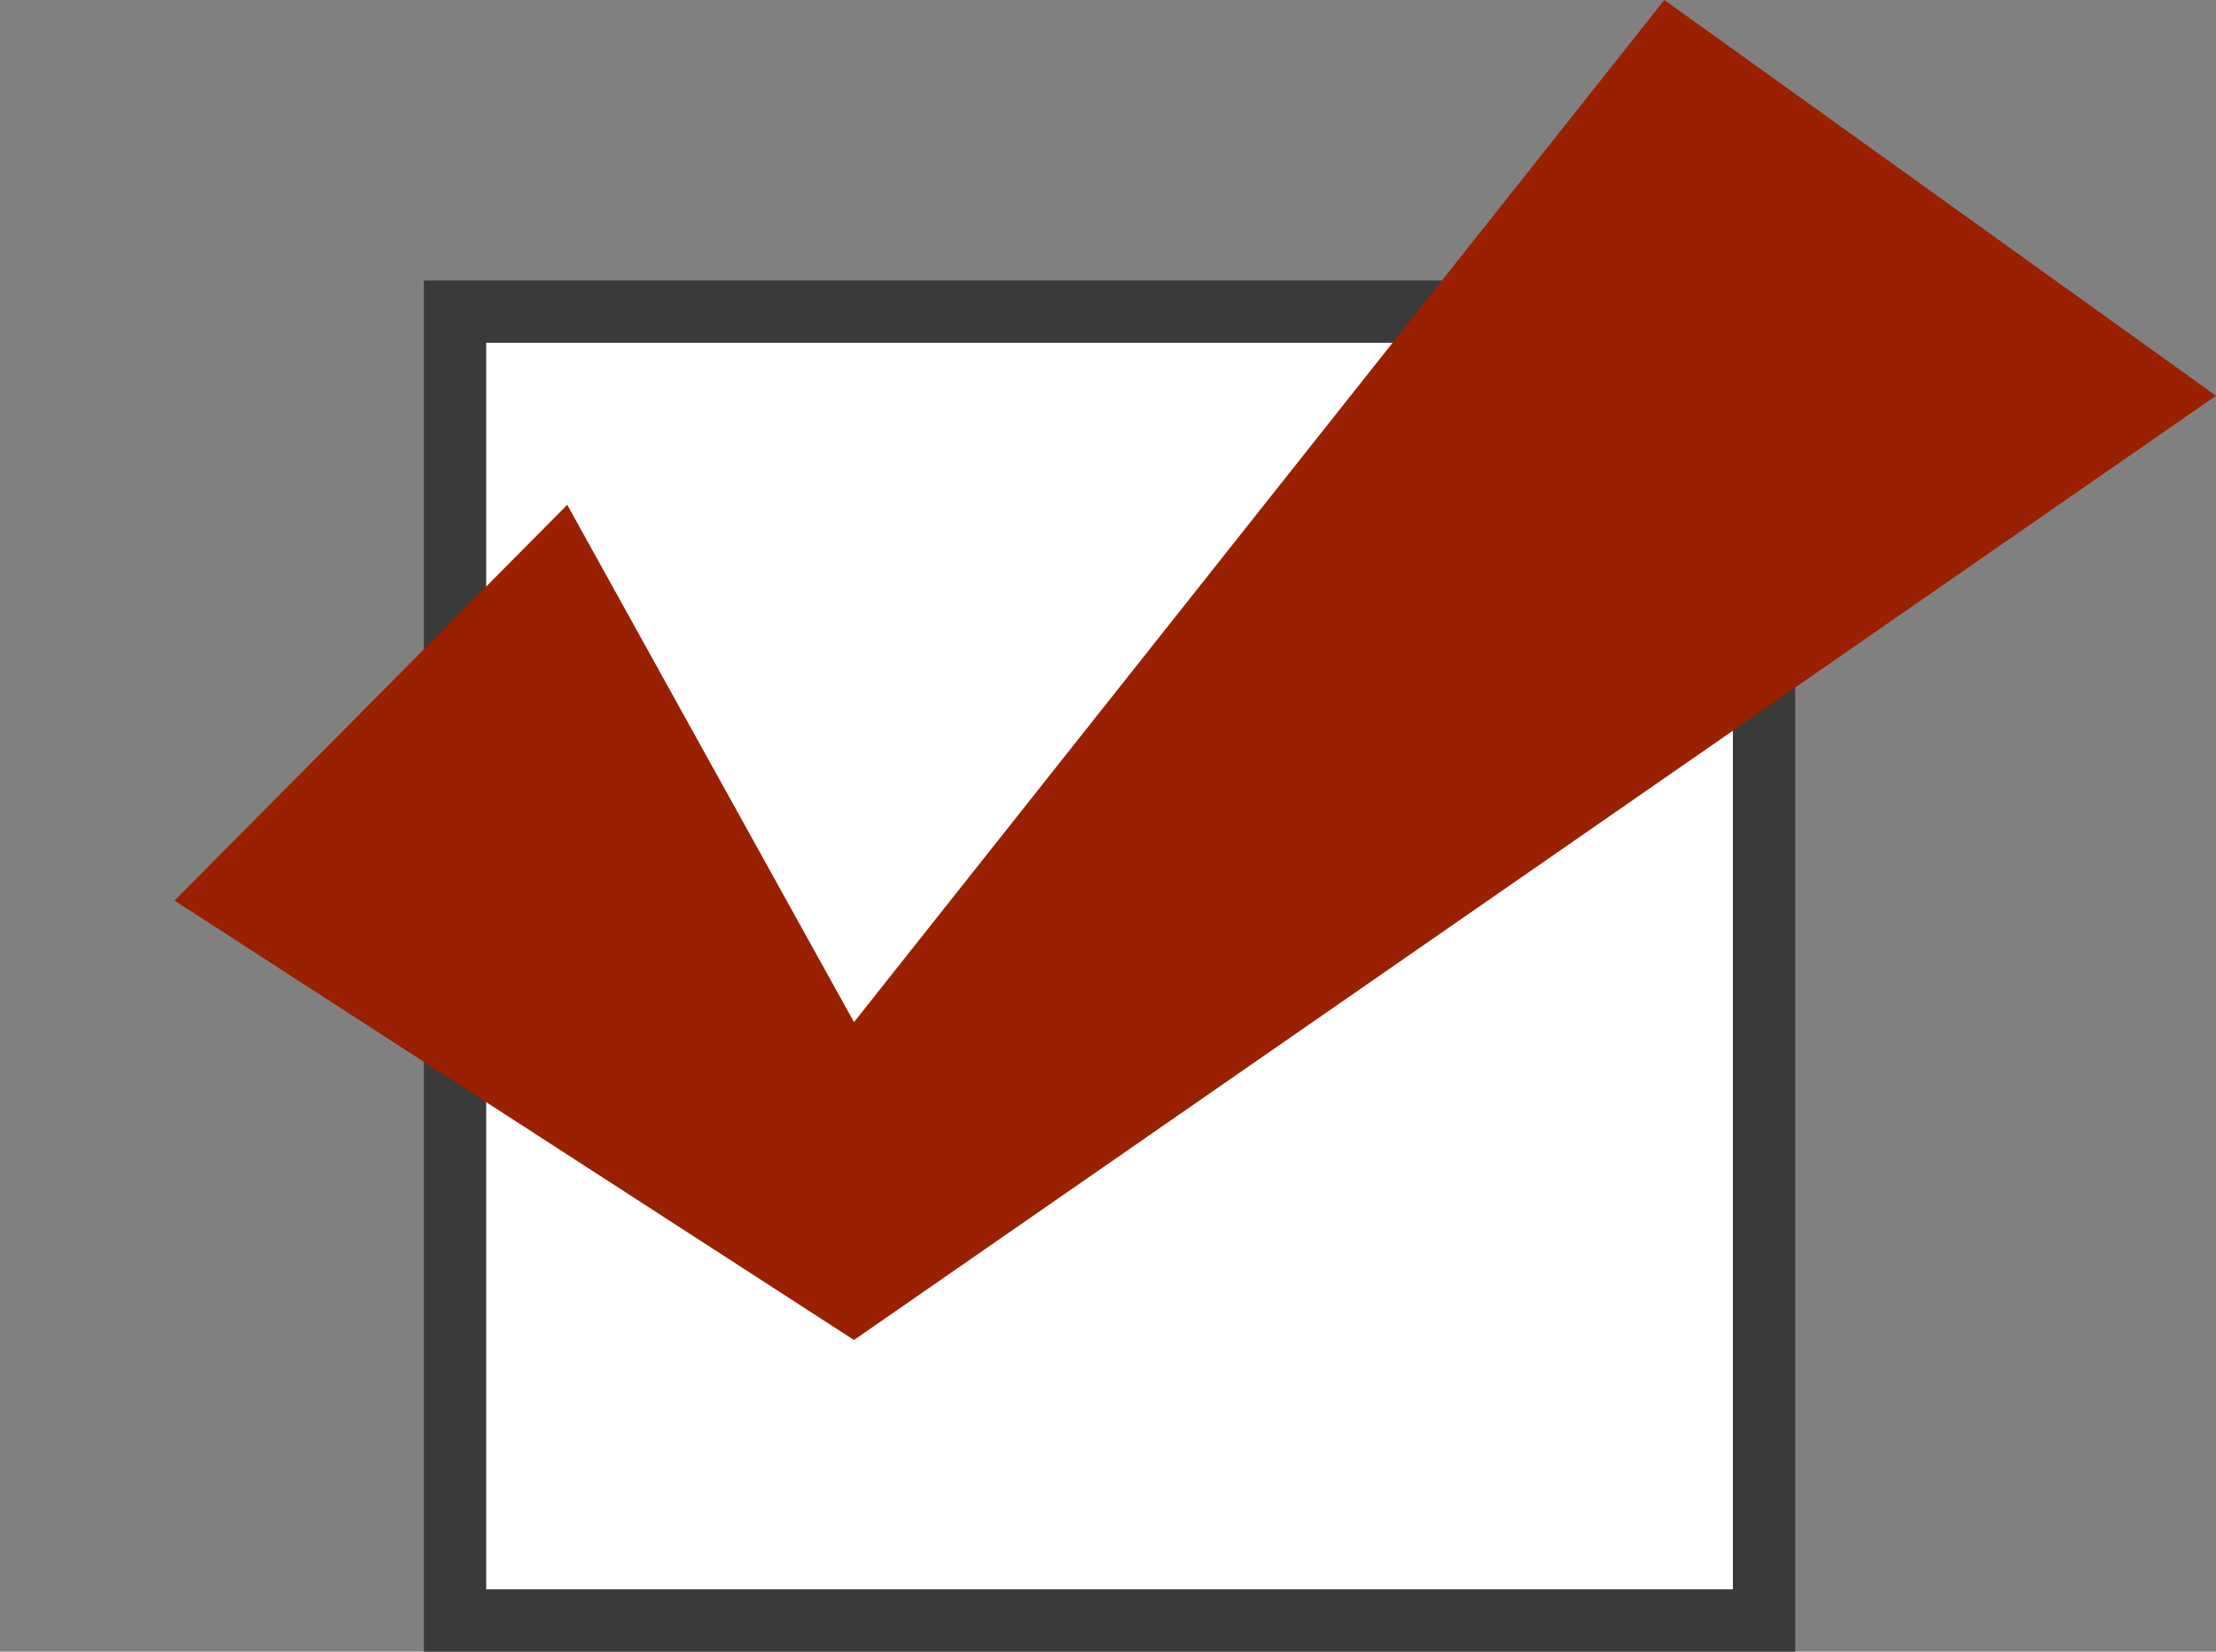
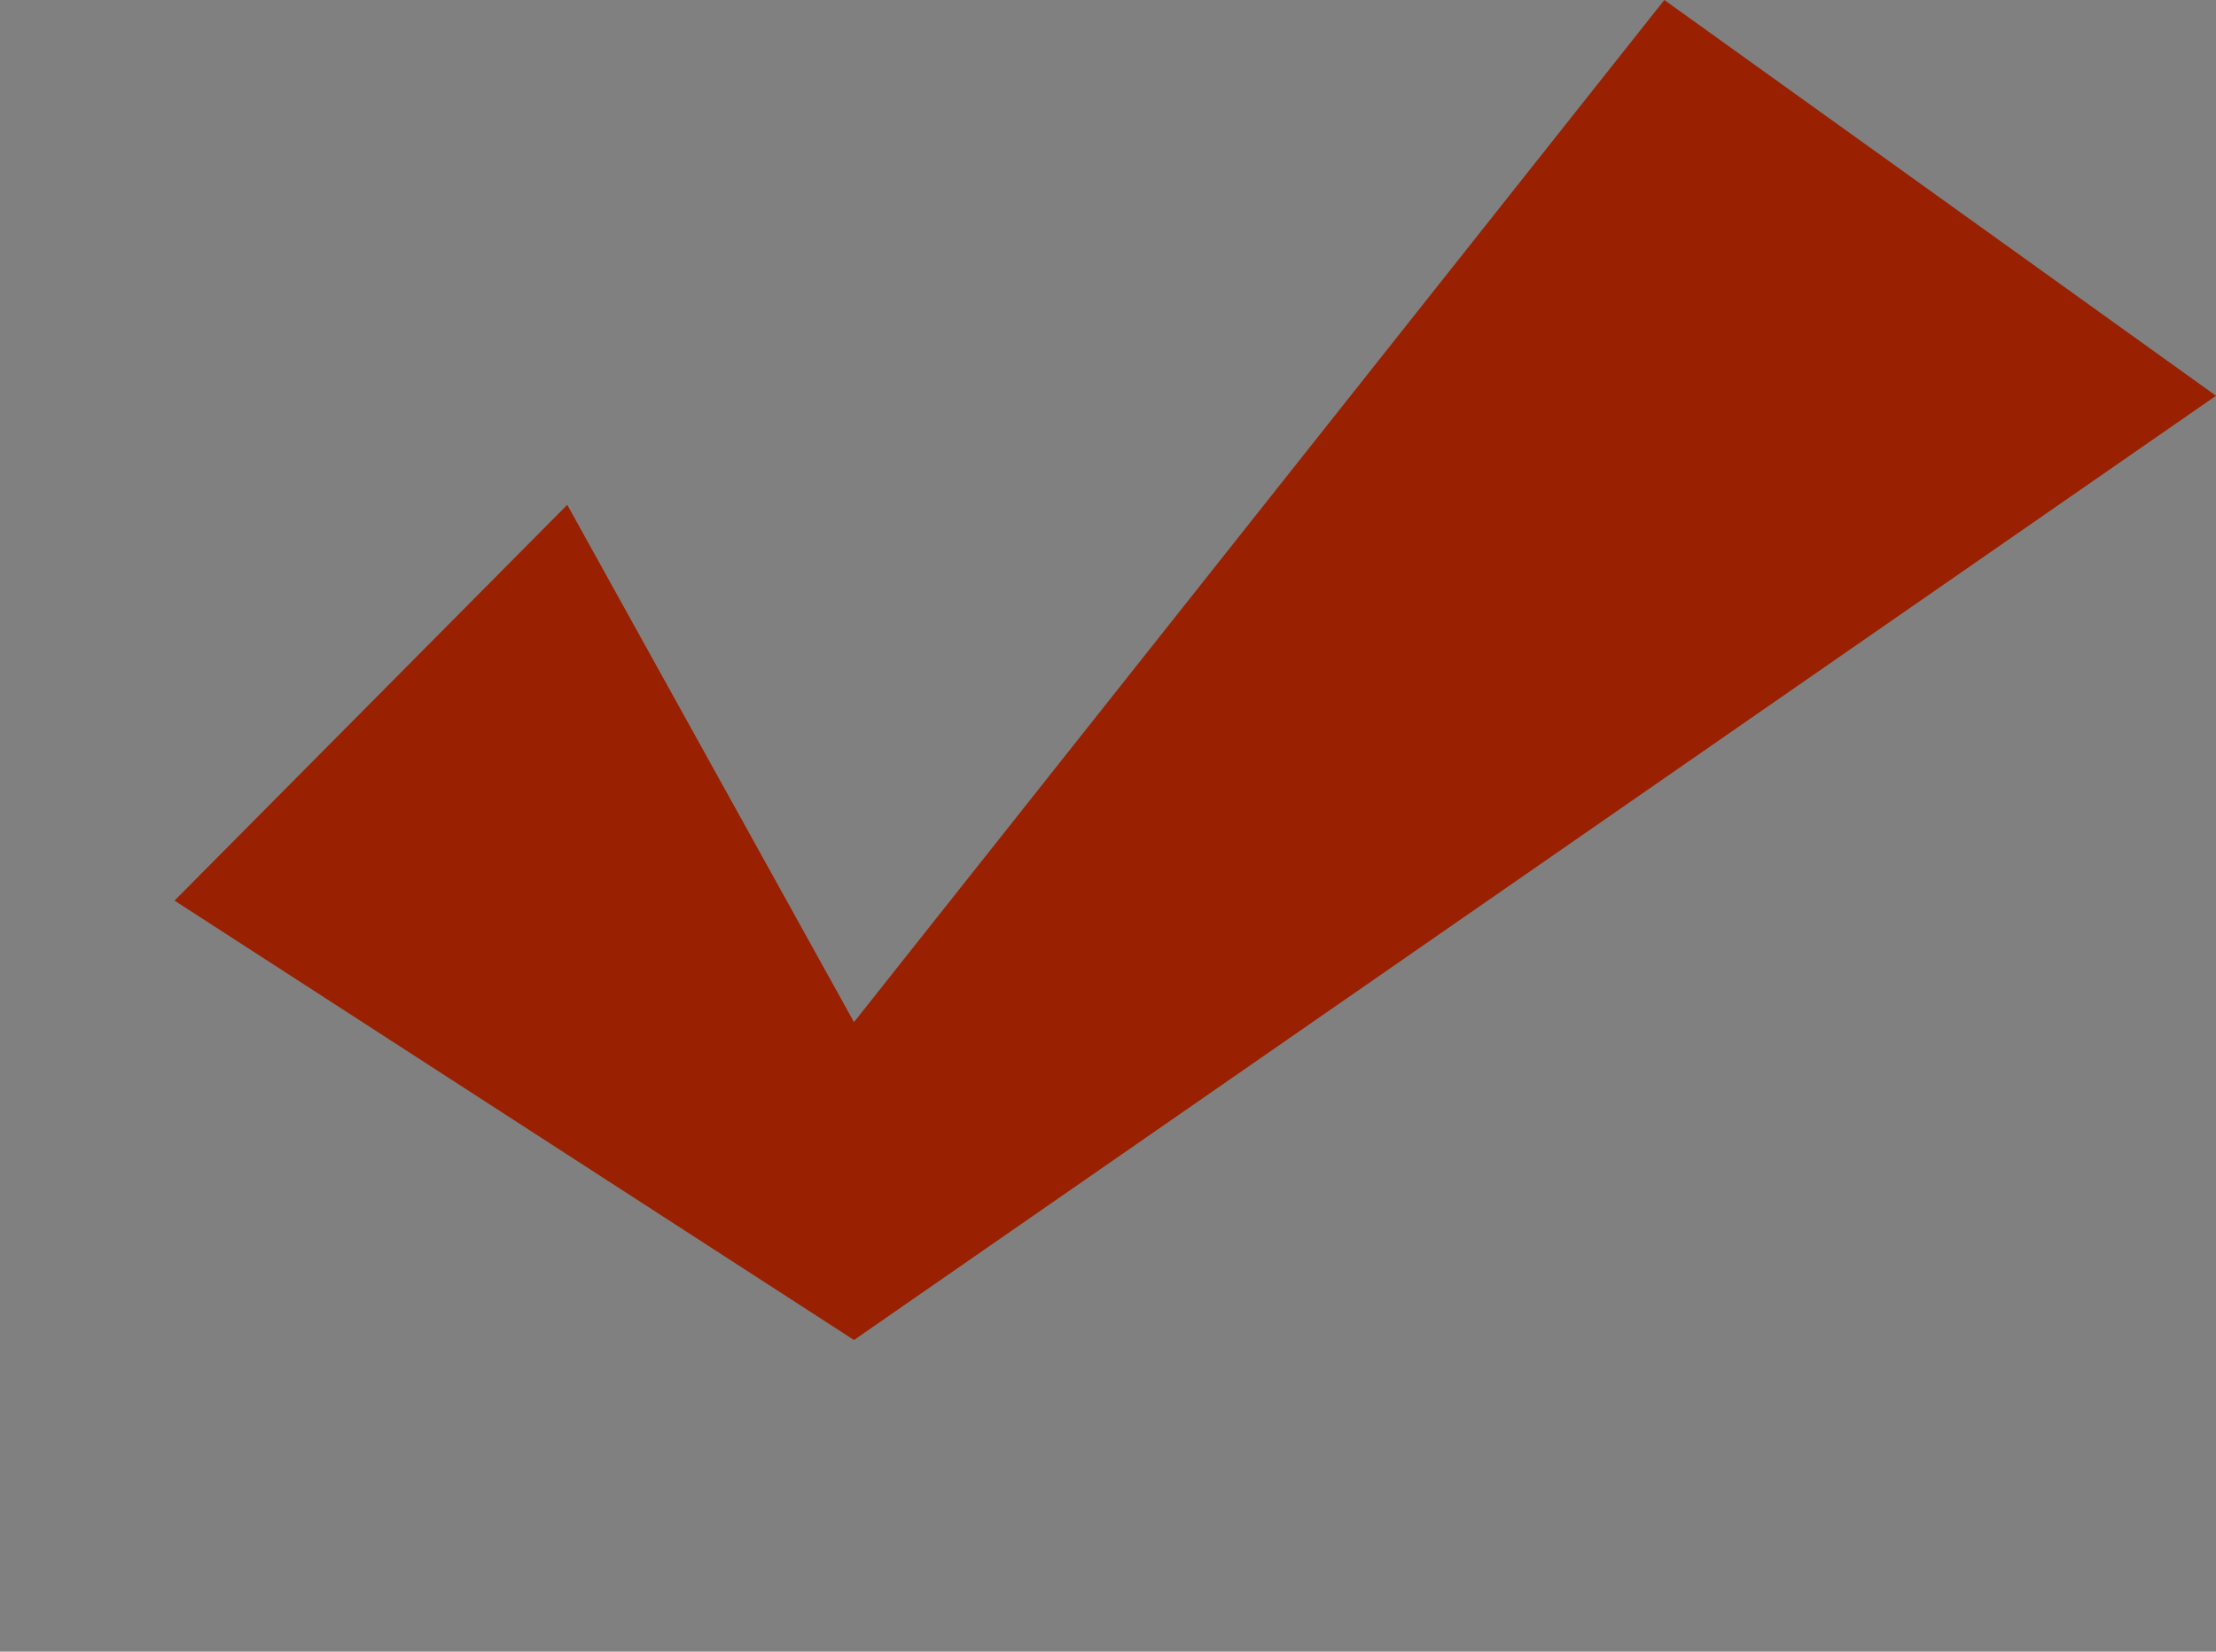
<svg xmlns="http://www.w3.org/2000/svg" version="1.1" viewBox="0 0 71.1 53">
  <rect x="0" y="0" width="71.1" height="53" fill="#808080" stroke="none" />
  <defs>
    <style>
      .cls-1 {
        fill: #992000;
      }

      .cls-2 {
        fill: #fff;
        stroke: #3a3a3a;
        stroke-miterlimit: 10;
        stroke-width: 2px;
      }
    </style>
  </defs>
  <g>
    <g id="_レイヤー_1">
-       <rect class="cls-2" x="14.6" y="10" width="42" height="42" />
      <polygon class="cls-1" points="5.6 28.9 27.4 43 71.1 12.7 53.4 0 27.4 32.8 18.2 16.2 5.6 28.9" />
    </g>
  </g>
</svg>